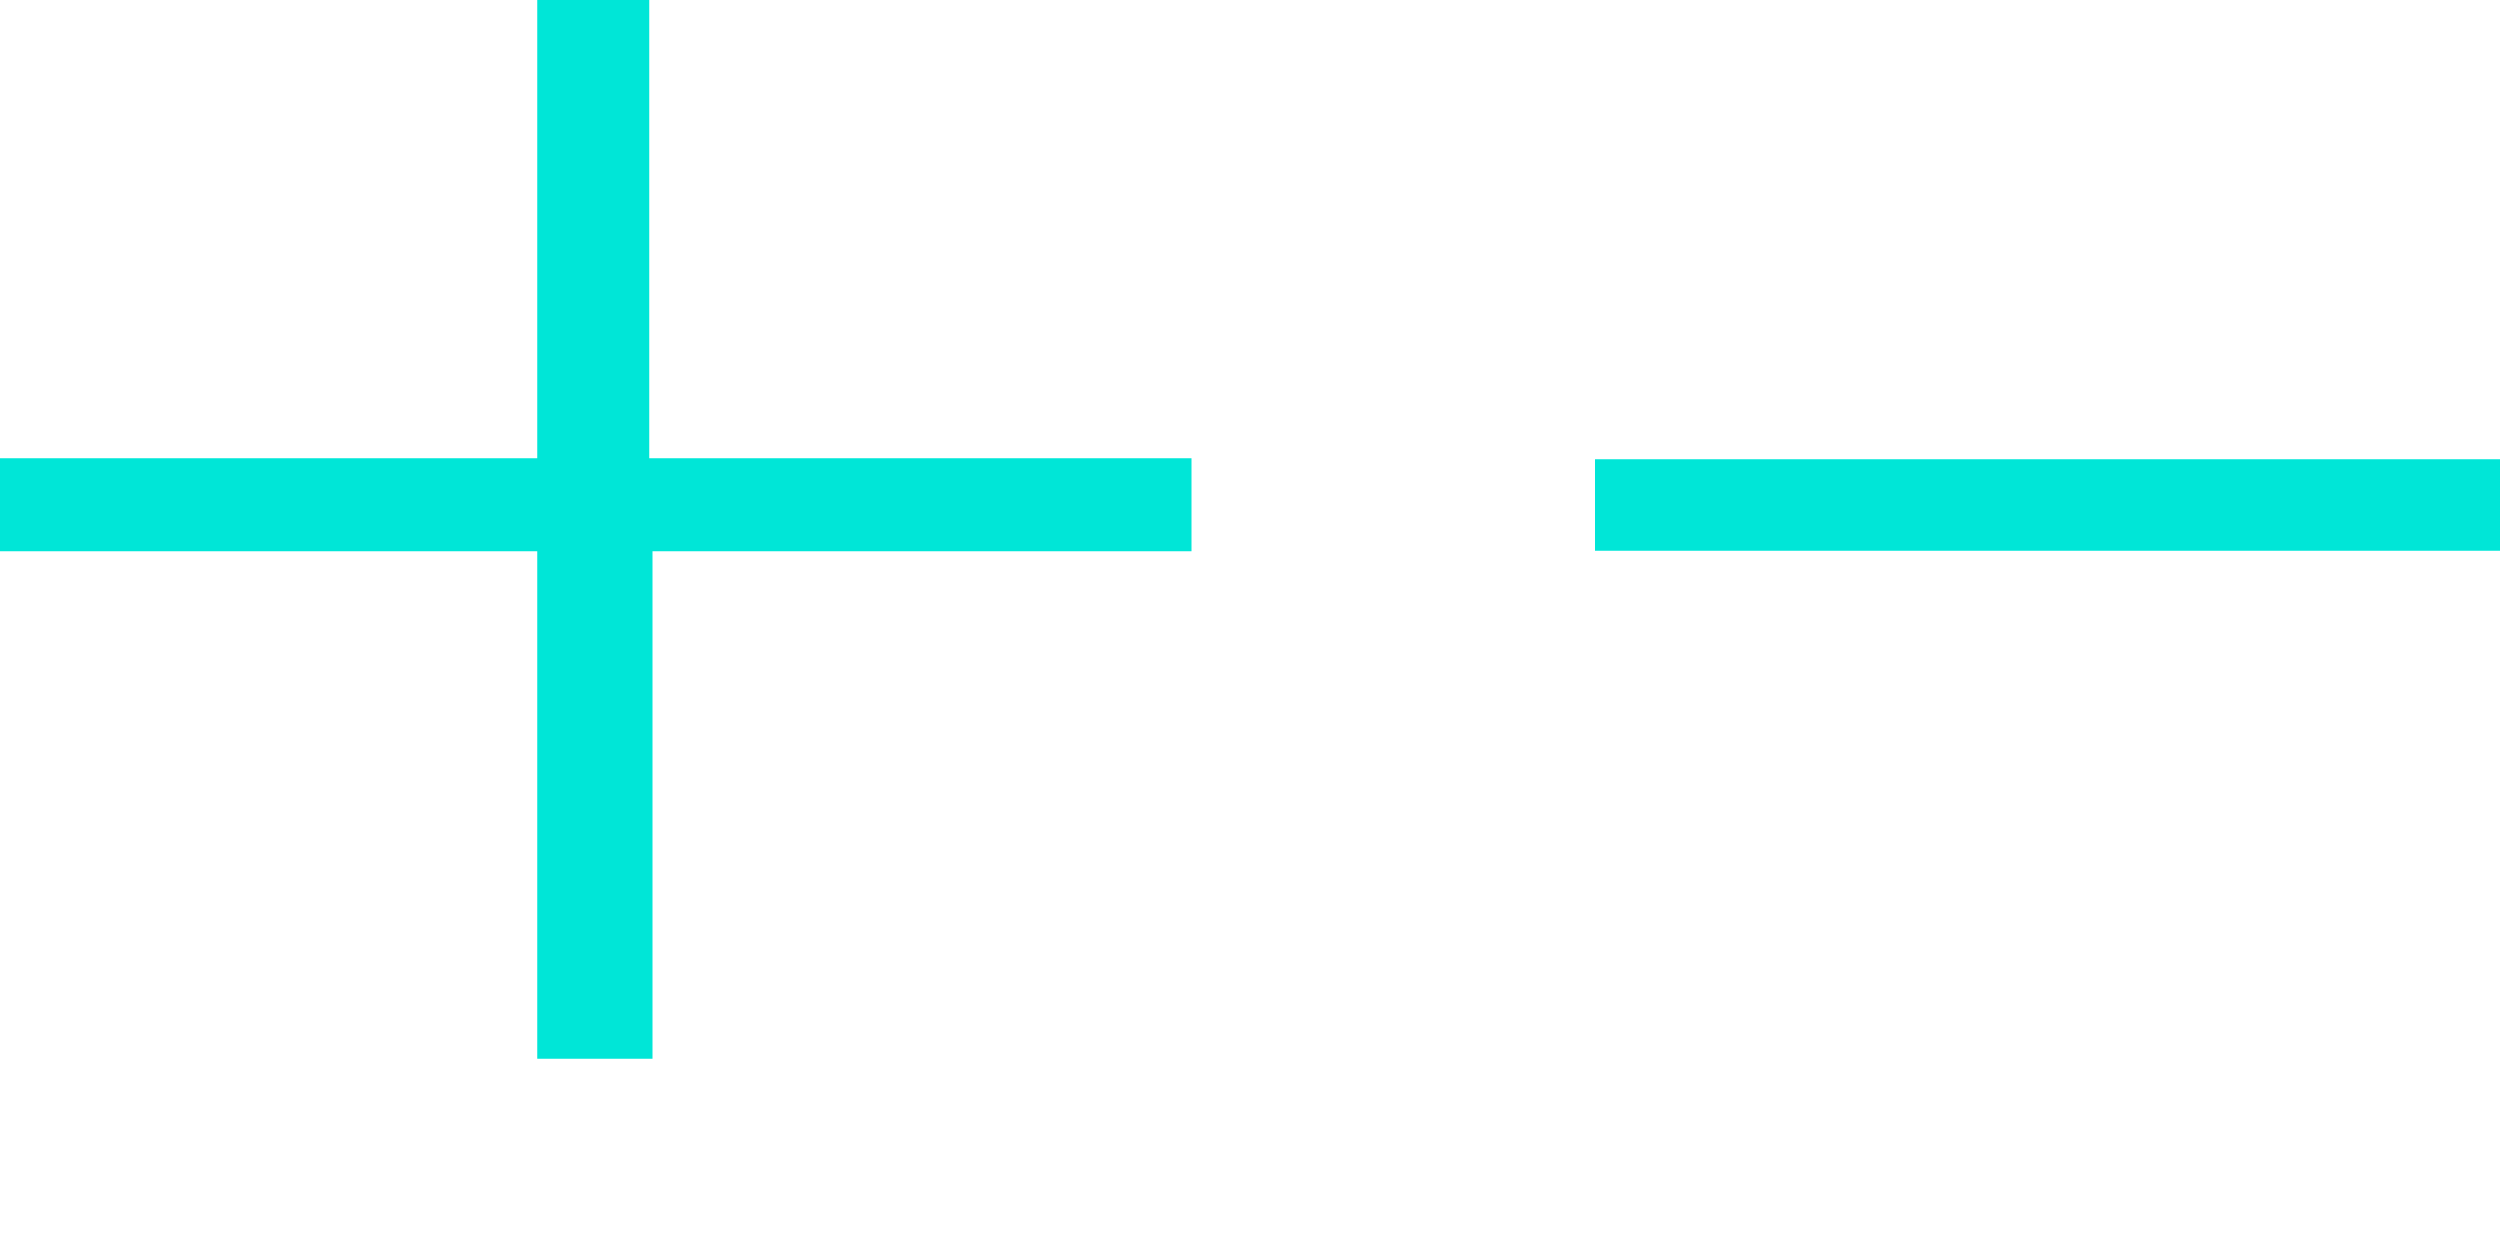
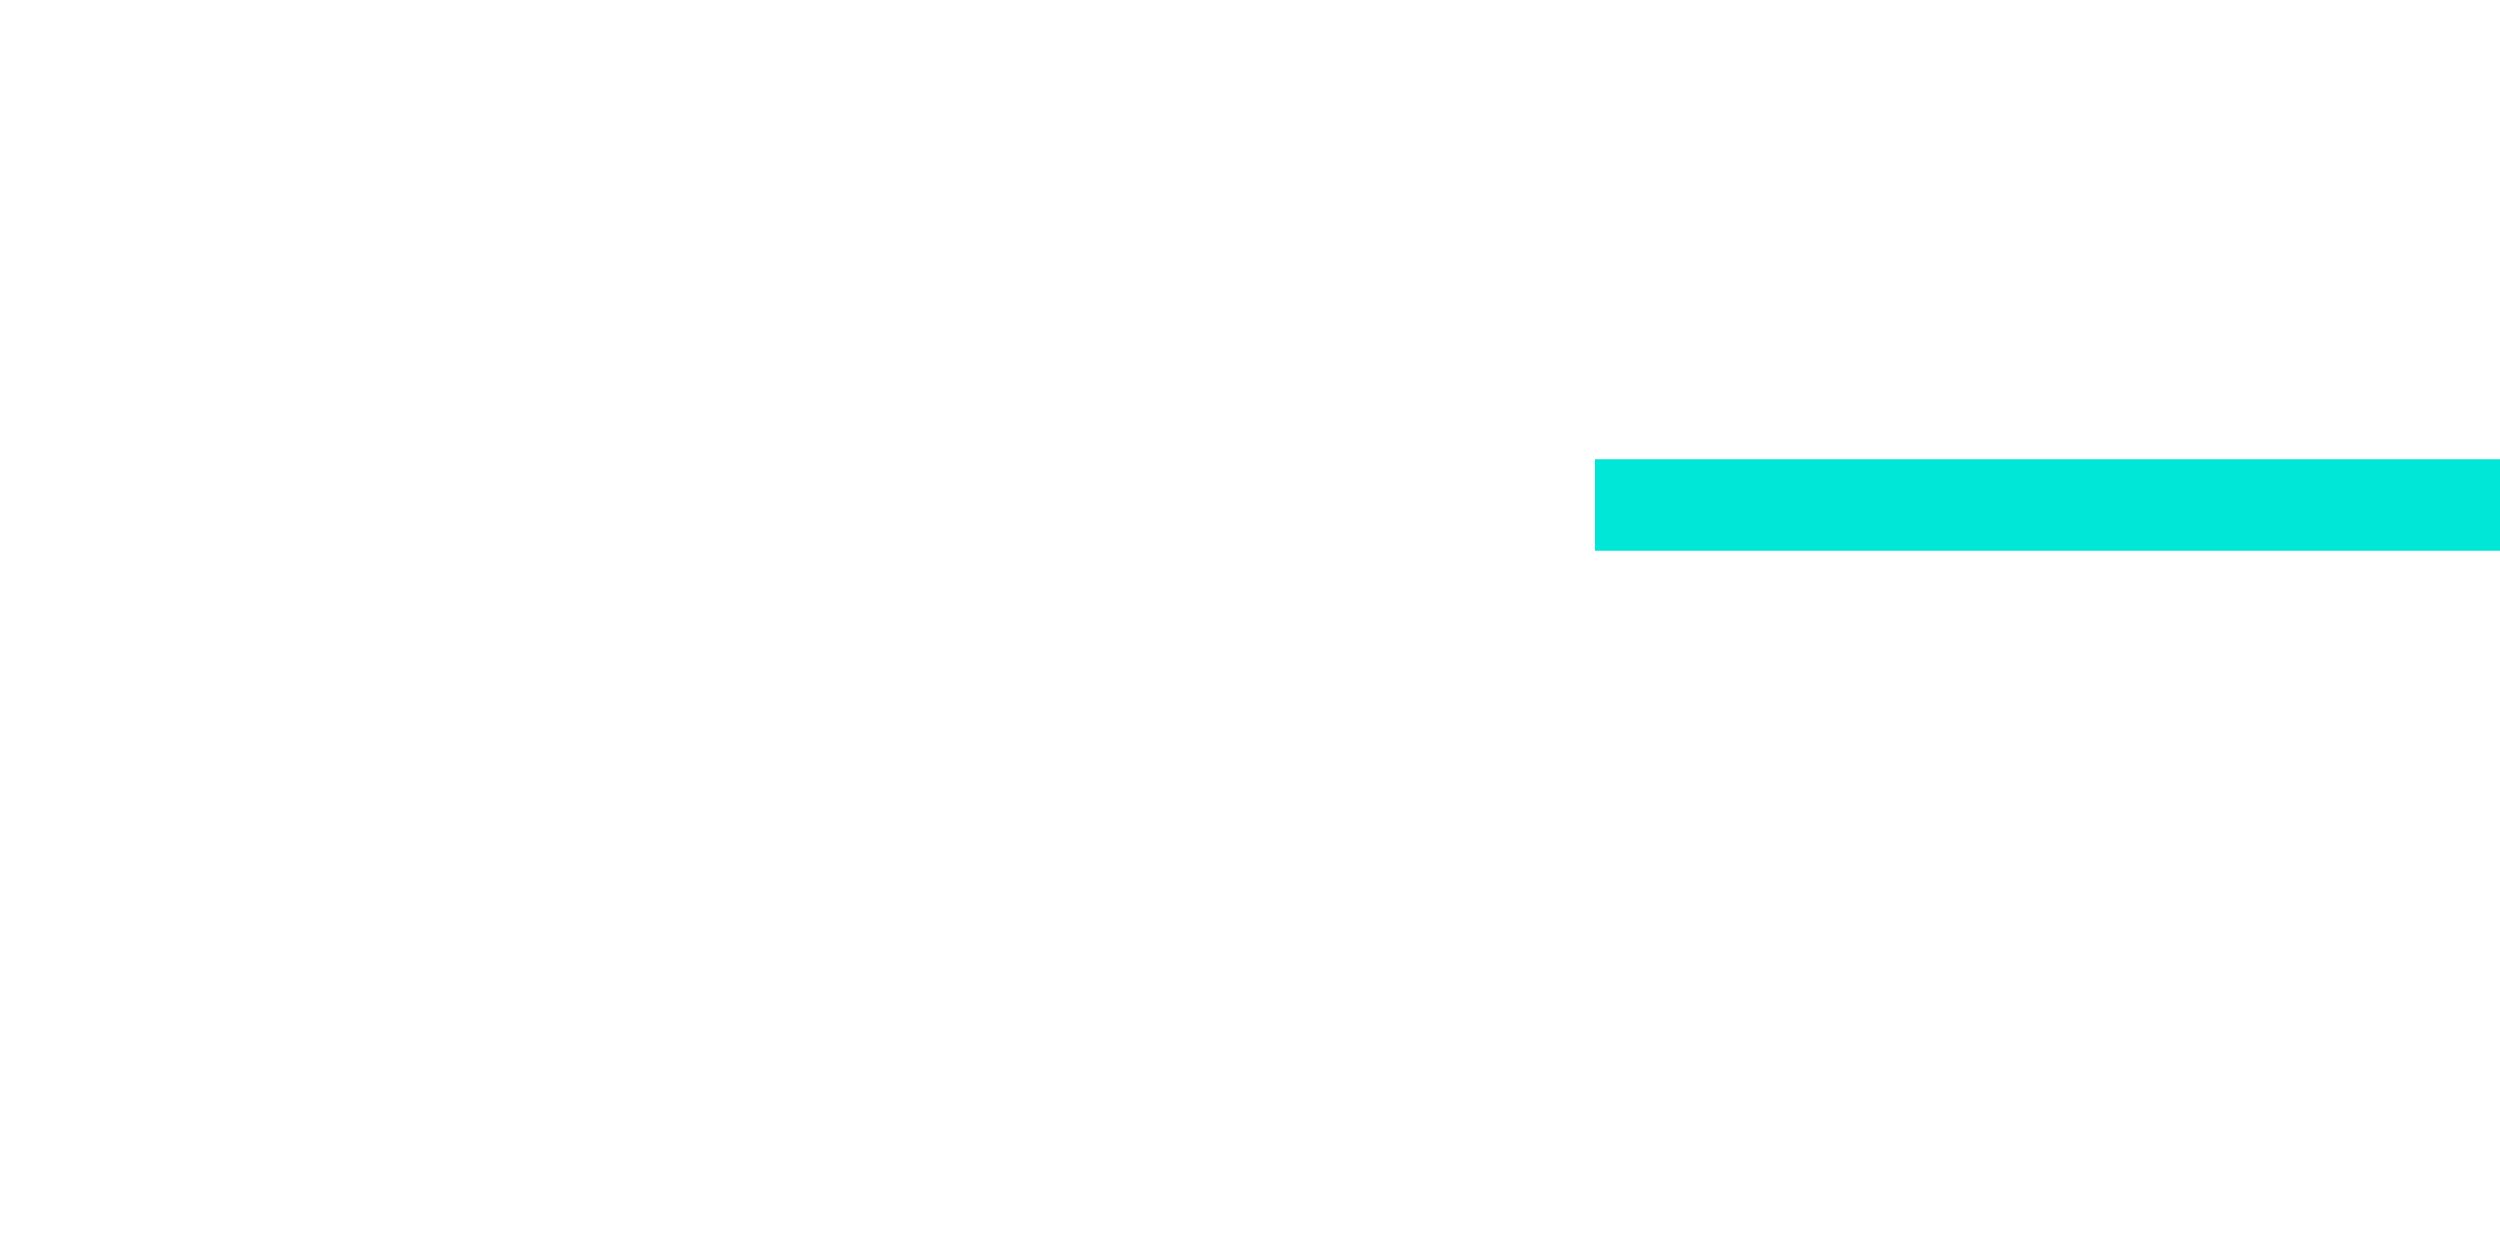
<svg xmlns="http://www.w3.org/2000/svg" version="1.1" id="Ebene_1" x="0px" y="0px" viewBox="0 0 100 50" style="enable-background:new 0 0 100 50;" xml:space="preserve">
  <style type="text/css">
	.st0{fill:#00E6D7;}
</style>
  <polygon class="st0" points="100,22.03 100,18.37 63.8,18.37 63.8,22.03 100,22.03 " />
-   <polygon class="st0" points="25.97,18.33 25.97,0 21.49,0 21.49,18.33 0,18.33 0,22.05 21.49,22.05 21.49,42.35 21.55,42.35   25.97,42.35 26.1,42.35 26.1,22.05 47.66,22.05 47.66,18.33 25.97,18.33 " />
</svg>